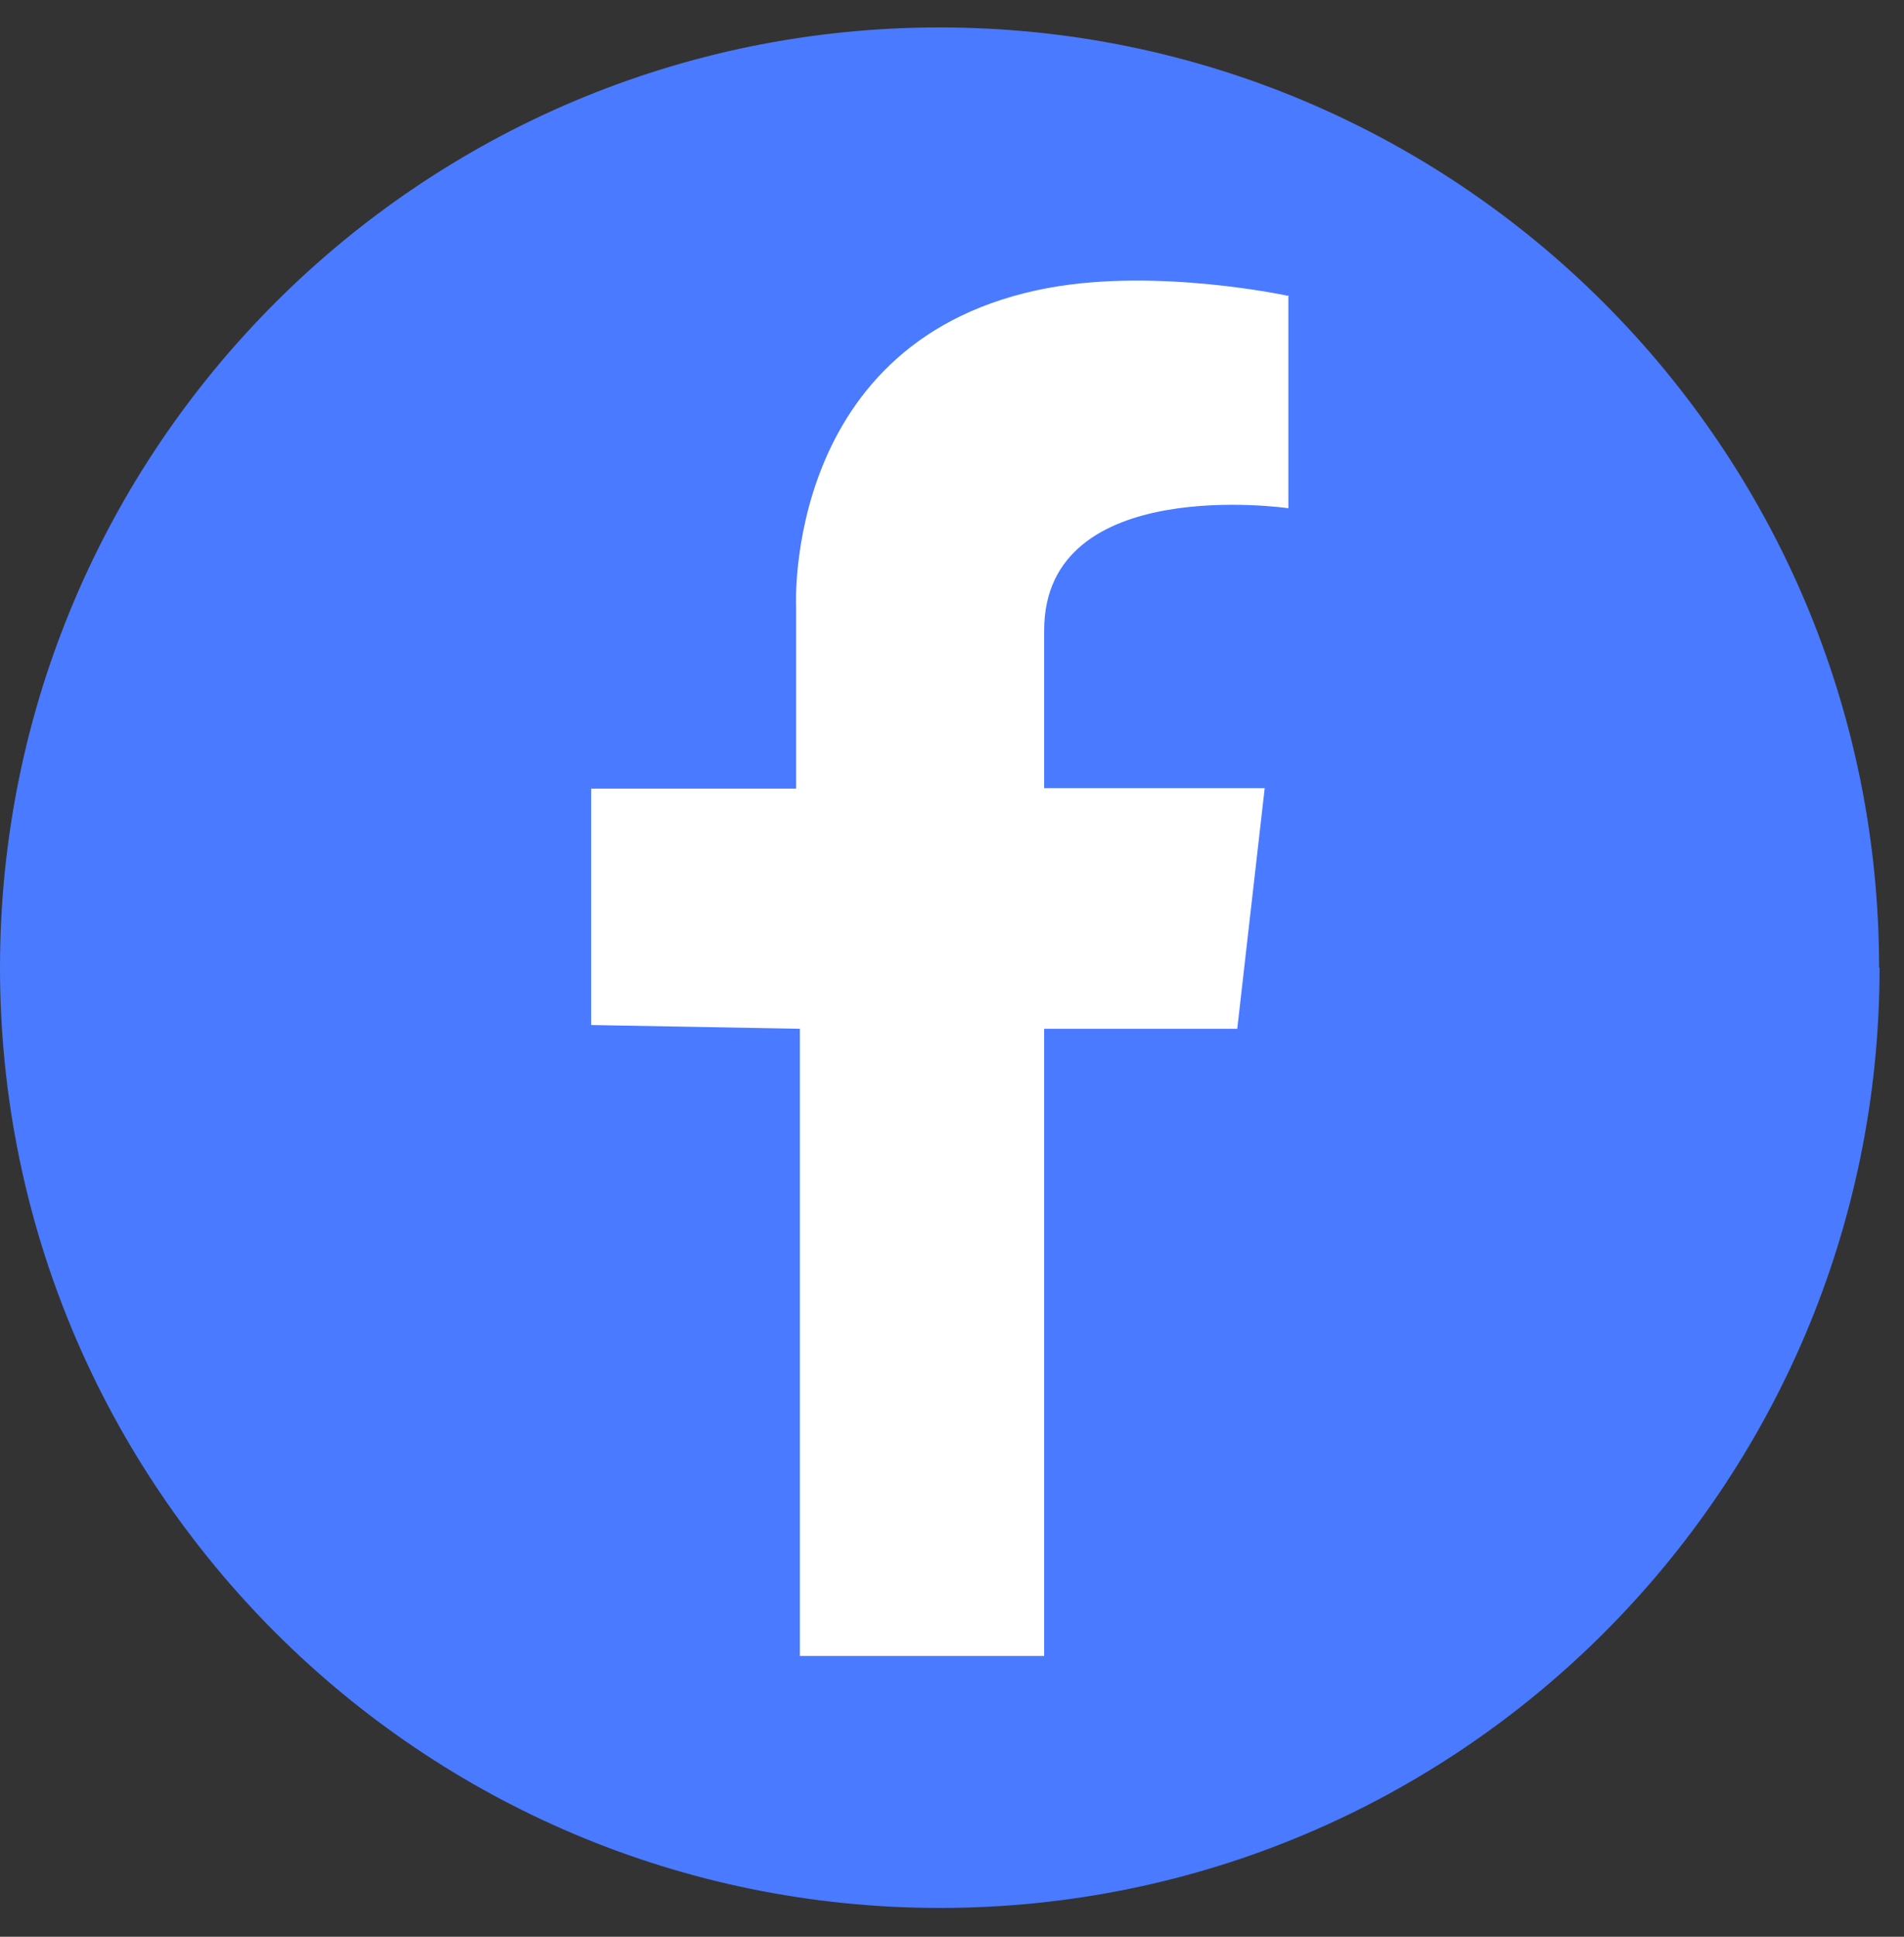
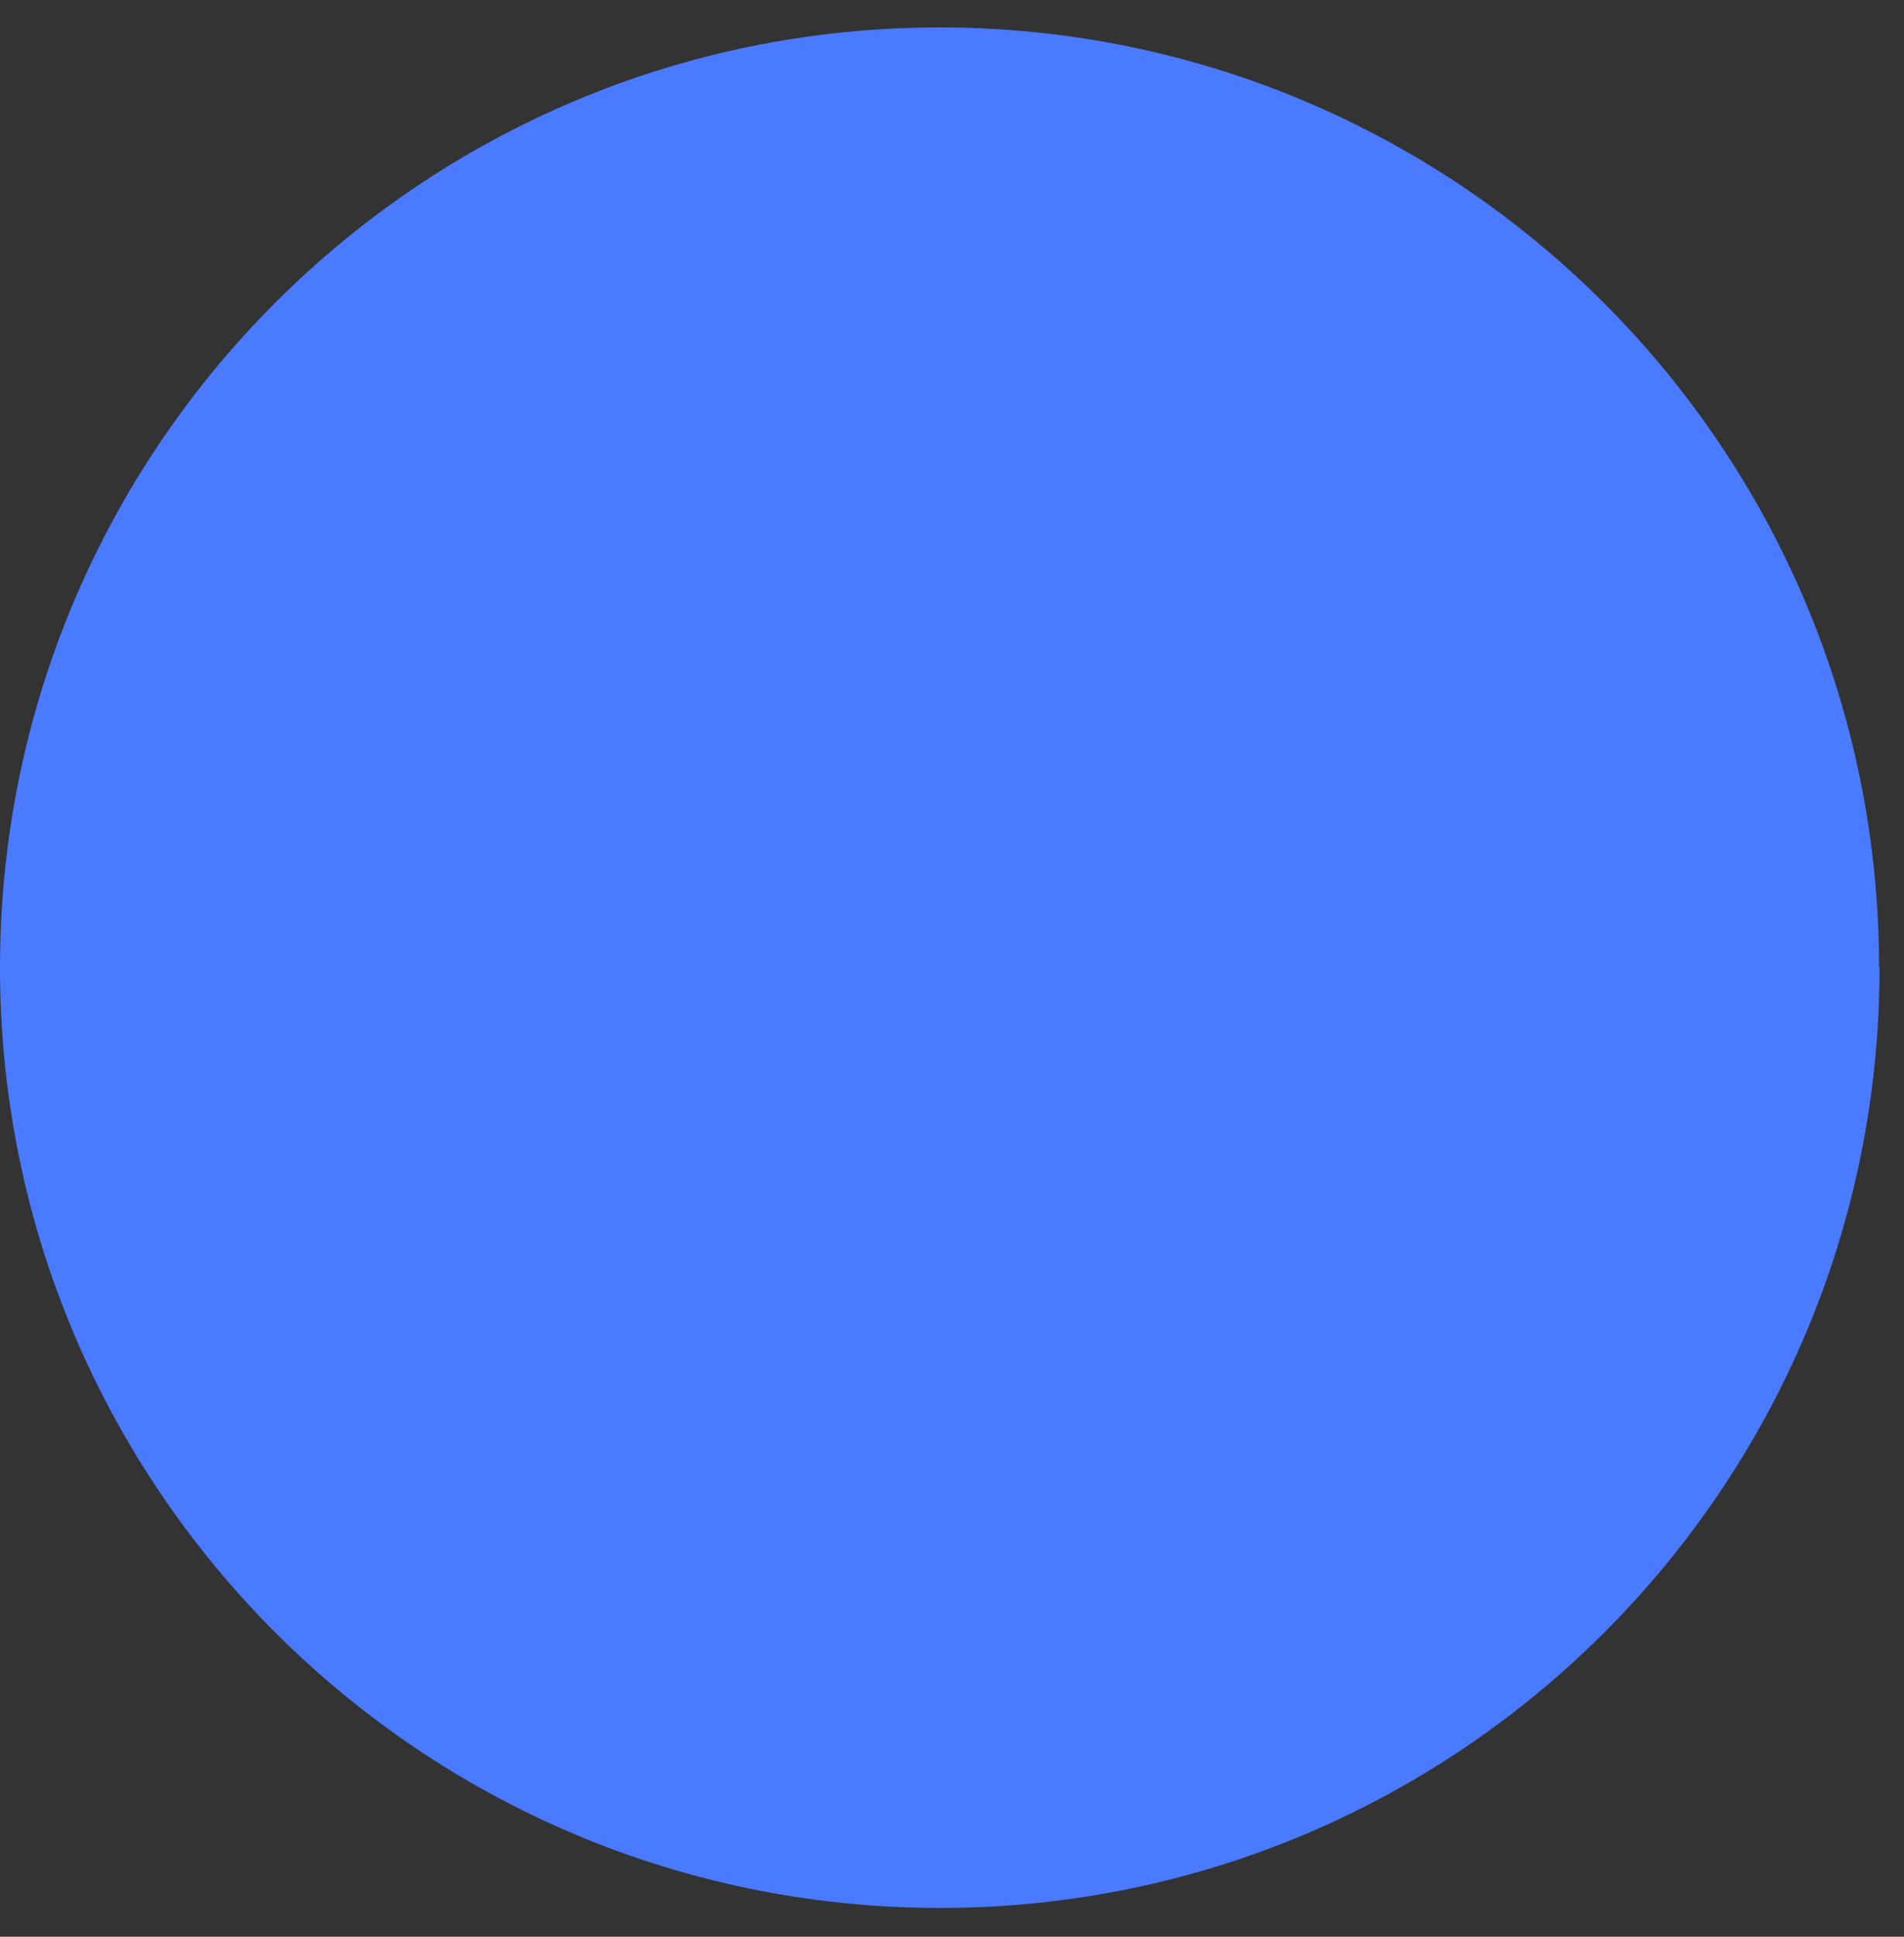
<svg xmlns="http://www.w3.org/2000/svg" width="60" height="61" viewBox="0 0 60 61" fill="none">
  <rect x="0" y="0" width="60" height="61" fill="#333333" stroke="none" />
  <path d="M59.23 30.479C59.23 46.83 45.97 60.093 29.622 60.093C13.275 60.093 0 46.845 0 30.479C0 14.112 13.26 0.864 29.607 0.864C45.955 0.864 59.215 14.127 59.215 30.479H59.23Z" fill="#4A7AFF" />
-   <path d="M40.6 9.293V16.007C40.6 16.007 32.904 14.888 32.904 19.856V24.824H39.854L38.989 32.403H32.904V52.156H25.207V32.403L18.629 32.284V24.839H25.088V19.125C25.088 19.125 24.655 10.621 33.038 9.069C36.513 8.428 40.615 9.323 40.615 9.323L40.6 9.293Z" fill="white" />
</svg>